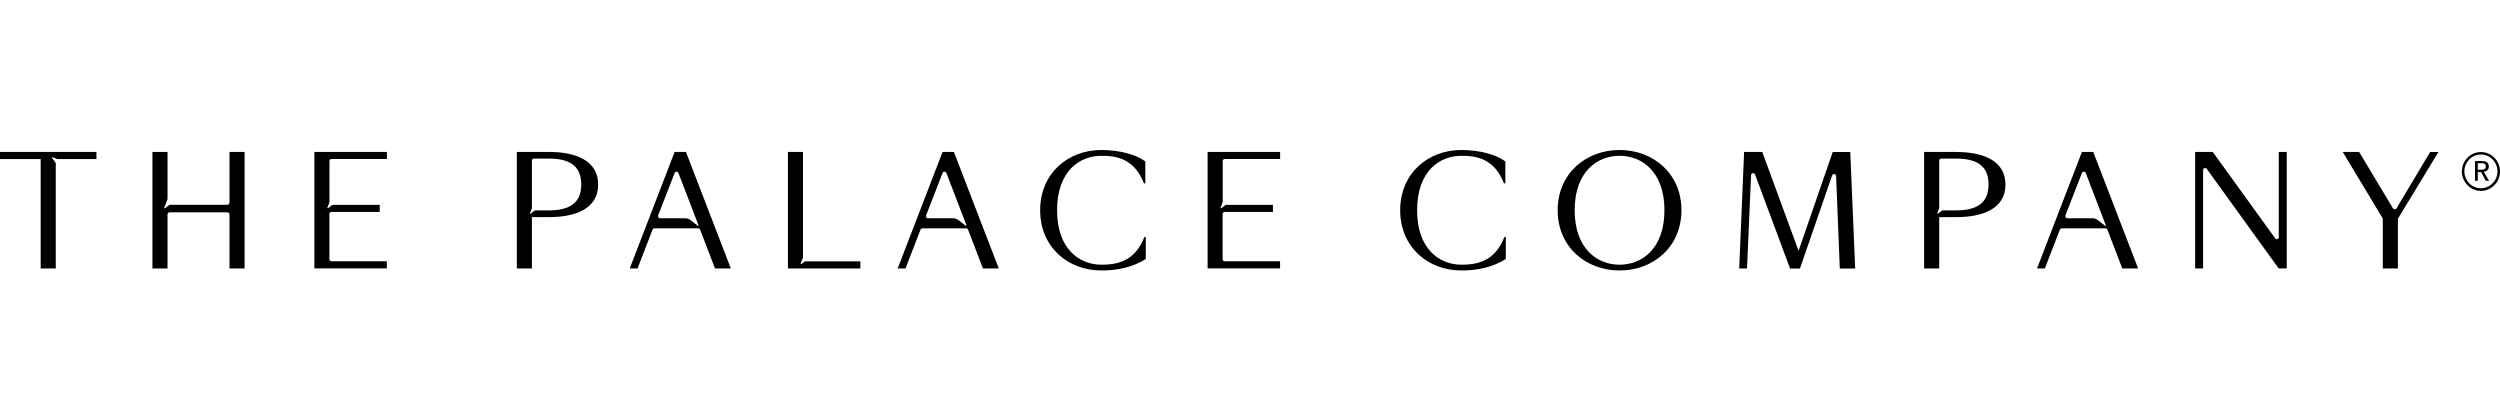
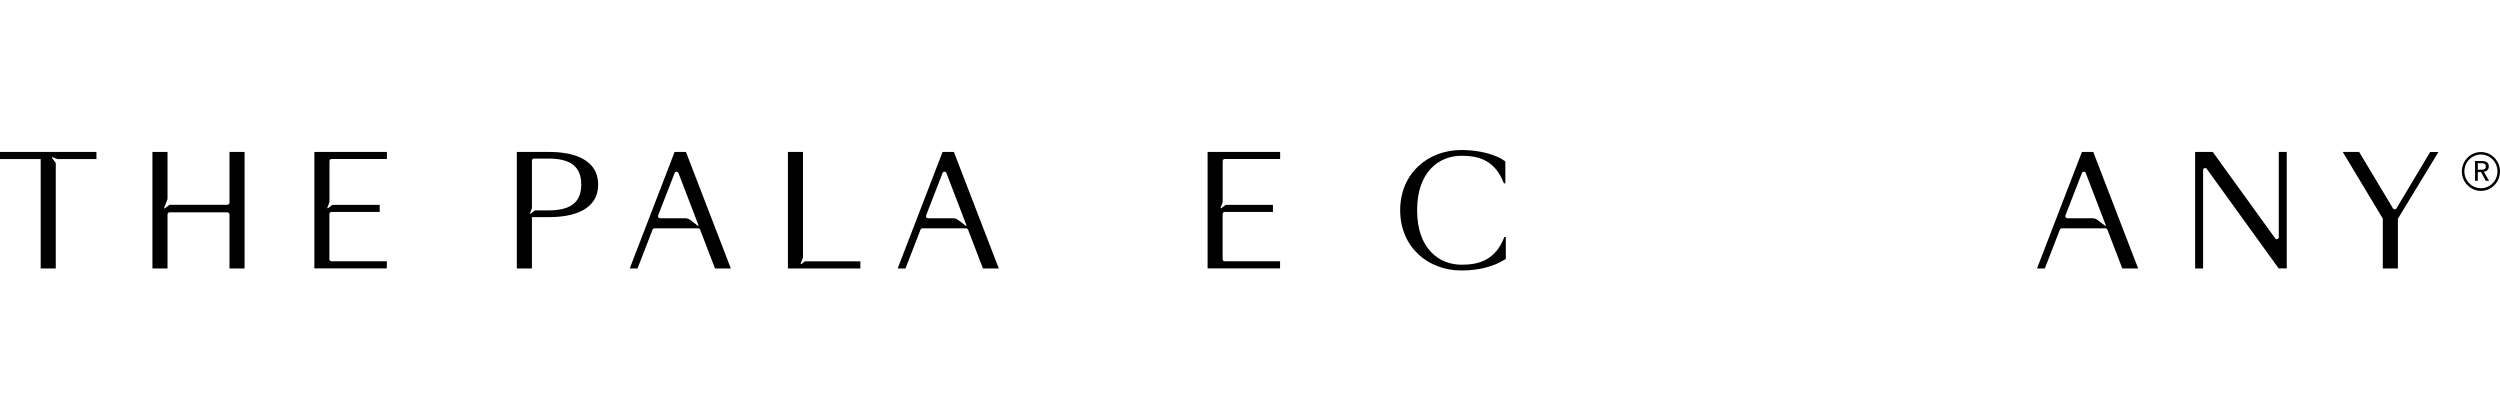
<svg xmlns="http://www.w3.org/2000/svg" width="300" height="50" viewBox="0 0 300 50" fill="none">
  <g clip-path="url(#clip0_5_166)">
    <path d="M27.53 24.32C27.53 24.461 27.42 24.573 27.282 24.573H20.342L19.772 25.013C19.772 25.013 19.68 25.004 19.698 24.957L20.103 23.89V18.234H18.292V32.214H20.103V25.734C20.103 25.594 20.213 25.482 20.351 25.482H27.291C27.429 25.482 27.539 25.594 27.539 25.734V32.214H29.35V18.234H27.539V24.32H27.53Z" fill="black" />
    <path d="M37.715 32.205H46.42V31.353H39.774C39.636 31.353 39.526 31.24 39.526 31.1V25.688C39.526 25.547 39.636 25.435 39.774 25.435H45.565V24.583H39.893L39.351 24.995C39.351 24.995 39.259 24.985 39.278 24.938L39.535 24.255V19.329C39.535 19.189 39.645 19.077 39.783 19.077H46.429V18.234H37.724V32.214L37.715 32.205Z" fill="black" />
    <path d="M65.925 18.234H62.019V32.214H63.83V26.053H65.925C68.94 26.053 71.781 25.107 71.781 22.148C71.781 19.189 68.94 18.234 65.925 18.234ZM65.806 25.247H64.188L63.673 25.641C63.673 25.641 63.581 25.631 63.6 25.585L63.83 24.976V19.283C63.83 19.142 63.94 19.03 64.078 19.03H65.806C68.232 19.03 69.749 19.807 69.749 22.139C69.749 24.47 68.232 25.247 65.806 25.247Z" fill="black" />
-     <path d="M96.149 31.69C96.149 31.69 96.056 31.68 96.075 31.634L96.36 30.894V18.234H94.549V32.214H103.245V31.362H96.59L96.149 31.699V31.69Z" fill="black" />
-     <path d="M132.172 31.765C129.525 31.765 126.85 29.883 126.85 25.229C126.85 20.575 129.515 18.693 132.172 18.693C134.057 18.693 136.143 19.086 137.265 21.998H137.439V19.367C136.327 18.534 134.314 18 132.172 18C128.146 18 124.819 20.809 124.819 25.229C124.819 29.649 128.146 32.458 132.172 32.458C134.075 32.458 135.969 32.065 137.494 31.072V28.441H137.32C136.207 31.353 134.075 31.765 132.172 31.765Z" fill="black" />
+     <path d="M96.149 31.69C96.149 31.69 96.056 31.68 96.075 31.634L96.36 30.894V18.234H94.549V32.214H103.245V31.362H96.59L96.149 31.699V31.69" fill="black" />
    <path d="M175.375 31.765C172.727 31.765 170.052 29.883 170.052 25.229C170.052 20.575 172.718 18.693 175.375 18.693C177.259 18.693 179.346 19.086 180.467 21.998H180.642V19.367C179.529 18.534 177.516 18 175.375 18C171.348 18 168.021 20.809 168.021 25.229C168.021 29.649 171.348 32.458 175.375 32.458C177.277 32.458 179.171 32.065 180.697 31.072V28.441H180.522C179.41 31.353 177.277 31.765 175.375 31.765Z" fill="black" />
-     <path d="M194.347 18C190.321 18 186.92 20.809 186.92 25.229C186.92 29.649 190.321 32.458 194.347 32.458C198.373 32.458 201.774 29.649 201.774 25.229C201.774 20.809 198.373 18 194.347 18ZM194.347 31.765C191.699 31.765 188.96 29.883 188.96 25.229C188.96 20.575 191.699 18.693 194.347 18.693C196.994 18.693 199.734 20.575 199.734 25.229C199.734 29.883 196.994 31.765 194.347 31.765Z" fill="black" />
-     <path d="M219.928 18.234L215.829 30.098L211.472 18.234H209.293L208.705 32.214H209.642L210.129 21.015C210.139 20.743 210.507 20.687 210.607 20.94L214.809 32.224H215.994L219.855 21.052C219.947 20.79 220.324 20.846 220.333 21.127L220.774 32.224H222.622L222.033 18.243H219.938L219.928 18.234Z" fill="black" />
    <path d="M273.463 28.45C273.463 28.693 273.159 28.796 273.022 28.6L265.53 18.234H263.416V32.214H264.372V20.416C264.372 20.172 264.675 20.069 264.813 20.266L273.435 32.205H274.41V18.234H273.453V28.45H273.463Z" fill="black" />
    <path d="M287.581 25.004C287.49 25.163 287.26 25.163 287.158 25.004L283.096 18.234H281.129L285.936 26.231V32.214H287.747V26.249L292.61 18.243H291.617L287.572 25.013L287.581 25.004Z" fill="black" />
    <path d="M80.954 18.234L75.567 32.214H76.505L78.306 27.56C78.343 27.467 78.435 27.401 78.536 27.401H83.785C83.886 27.401 83.978 27.467 84.015 27.56L85.799 32.214H87.701L82.314 18.234H80.954ZM83.739 27.092L82.82 26.39C82.655 26.259 82.444 26.193 82.232 26.193H79.208C79.033 26.193 78.914 26.015 78.978 25.847L80.954 20.762C81.037 20.547 81.331 20.547 81.413 20.762L83.822 27.036C83.84 27.083 83.785 27.12 83.748 27.092H83.739Z" fill="black" />
    <path d="M113.108 18.234L107.721 32.214H108.659L110.461 27.56C110.498 27.467 110.589 27.401 110.691 27.401H115.939C116.04 27.401 116.132 27.467 116.169 27.56L117.952 32.214H119.855L114.468 18.234H113.108ZM115.893 27.092L114.974 26.39C114.808 26.259 114.597 26.193 114.385 26.193H111.361C111.187 26.193 111.067 26.015 111.132 25.847L113.108 20.762C113.19 20.547 113.485 20.547 113.568 20.762L115.976 27.036C115.994 27.083 115.939 27.12 115.902 27.092H115.893Z" fill="black" />
    <path d="M249.83 18.234L244.443 32.214H245.381L247.183 27.56C247.219 27.467 247.311 27.401 247.412 27.401H252.661C252.762 27.401 252.854 27.467 252.89 27.56L254.674 32.214H256.576L251.19 18.234H249.83ZM252.615 27.092L251.696 26.39C251.53 26.259 251.319 26.193 251.107 26.193H248.083C247.908 26.193 247.789 26.015 247.853 25.847L249.83 20.762C249.912 20.547 250.206 20.547 250.29 20.762L252.697 27.036C252.716 27.083 252.661 27.12 252.624 27.092H252.615Z" fill="black" />
    <path d="M297.711 18.244C296.452 18.244 295.423 19.292 295.423 20.575C295.423 21.858 296.452 22.907 297.711 22.907C298.971 22.907 300 21.858 300 20.575C300 19.292 298.971 18.244 297.711 18.244ZM297.711 22.588C296.618 22.588 295.726 21.68 295.726 20.566C295.726 19.451 296.618 18.543 297.711 18.543C298.805 18.543 299.696 19.451 299.696 20.566C299.696 21.68 298.805 22.588 297.711 22.588Z" fill="black" />
    <path d="M298.134 20.594C298.3 20.566 298.428 20.5 298.52 20.388C298.612 20.275 298.657 20.135 298.657 19.966C298.657 19.835 298.63 19.732 298.584 19.648C298.538 19.564 298.474 19.498 298.4 19.451C298.318 19.404 298.226 19.367 298.125 19.348C298.023 19.329 297.914 19.32 297.794 19.32H297.003V21.699H297.334V20.65H297.729L298.29 21.699H298.694L298.051 20.612H298.125L298.134 20.594ZM297.721 20.36H297.334V19.582H297.757C297.812 19.582 297.877 19.582 297.932 19.592C297.996 19.592 298.051 19.62 298.107 19.639C298.161 19.667 298.207 19.704 298.244 19.76C298.281 19.816 298.3 19.882 298.3 19.966C298.3 20.06 298.281 20.135 298.244 20.191C298.207 20.247 298.161 20.285 298.097 20.313C298.042 20.341 297.978 20.35 297.914 20.36C297.849 20.36 297.785 20.36 297.721 20.36Z" fill="black" />
    <path d="M144.903 32.205H153.608V31.353H146.962C146.824 31.353 146.714 31.24 146.714 31.1V25.688C146.714 25.547 146.824 25.435 146.962 25.435H152.753V24.583H147.082L146.539 24.995C146.539 24.995 146.447 24.985 146.466 24.938L146.723 24.255V19.329C146.723 19.189 146.834 19.077 146.971 19.077H153.617V18.234H144.912V32.214L144.903 32.205Z" fill="black" />
-     <path d="M234.801 18.234H230.894V32.214H232.705V26.053H234.801C237.816 26.053 240.656 25.107 240.656 22.148C240.656 19.189 237.816 18.243 234.801 18.243V18.234ZM234.682 25.247H233.064L232.549 25.641C232.549 25.641 232.457 25.631 232.475 25.585L232.705 24.976V19.283C232.705 19.142 232.815 19.03 232.953 19.03H234.682C237.108 19.03 238.625 19.807 238.625 22.139C238.625 24.47 237.108 25.247 234.682 25.247Z" fill="black" />
    <path d="M0 18.234V19.086H4.881V32.214H6.692V19.564L6.342 19.086L6.232 18.936C6.232 18.936 6.241 18.843 6.287 18.861L6.857 19.086H11.573V18.234H0Z" fill="black" />
  </g>
  <defs>
    <clipPath id="clip0_5_166">
      <rect width="300" height="50" fill="white" />
    </clipPath>
  </defs>
</svg>